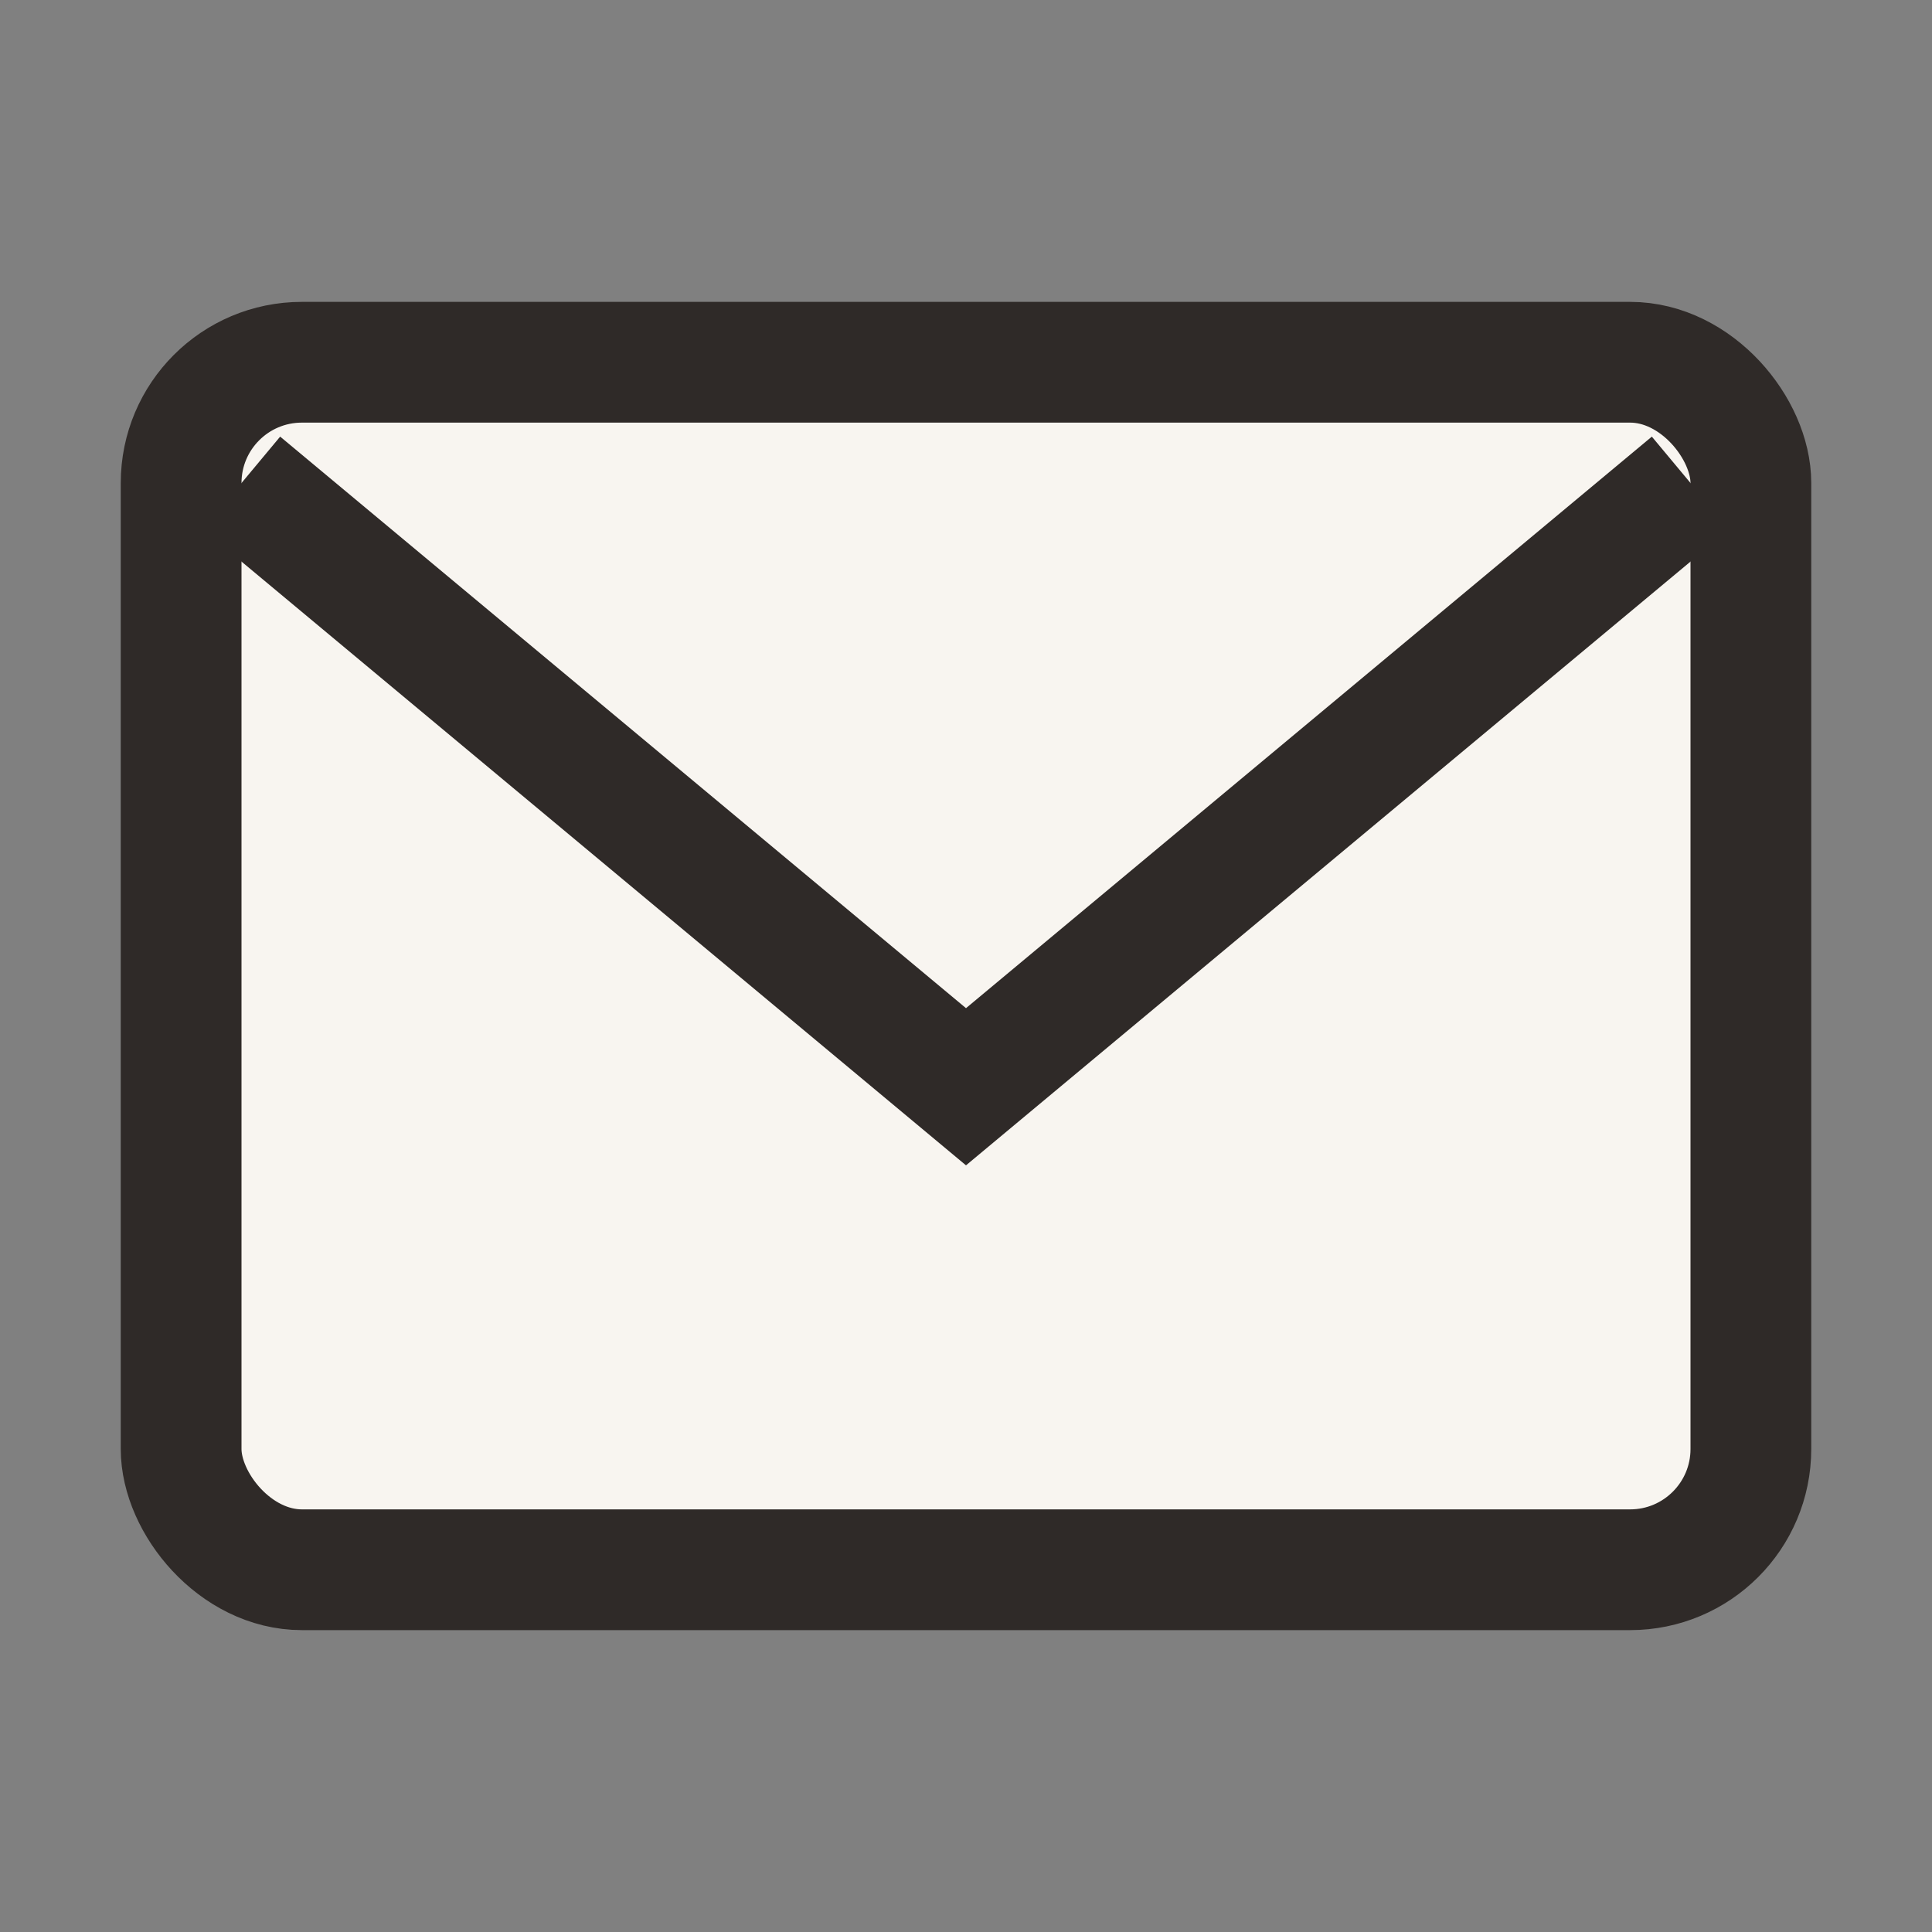
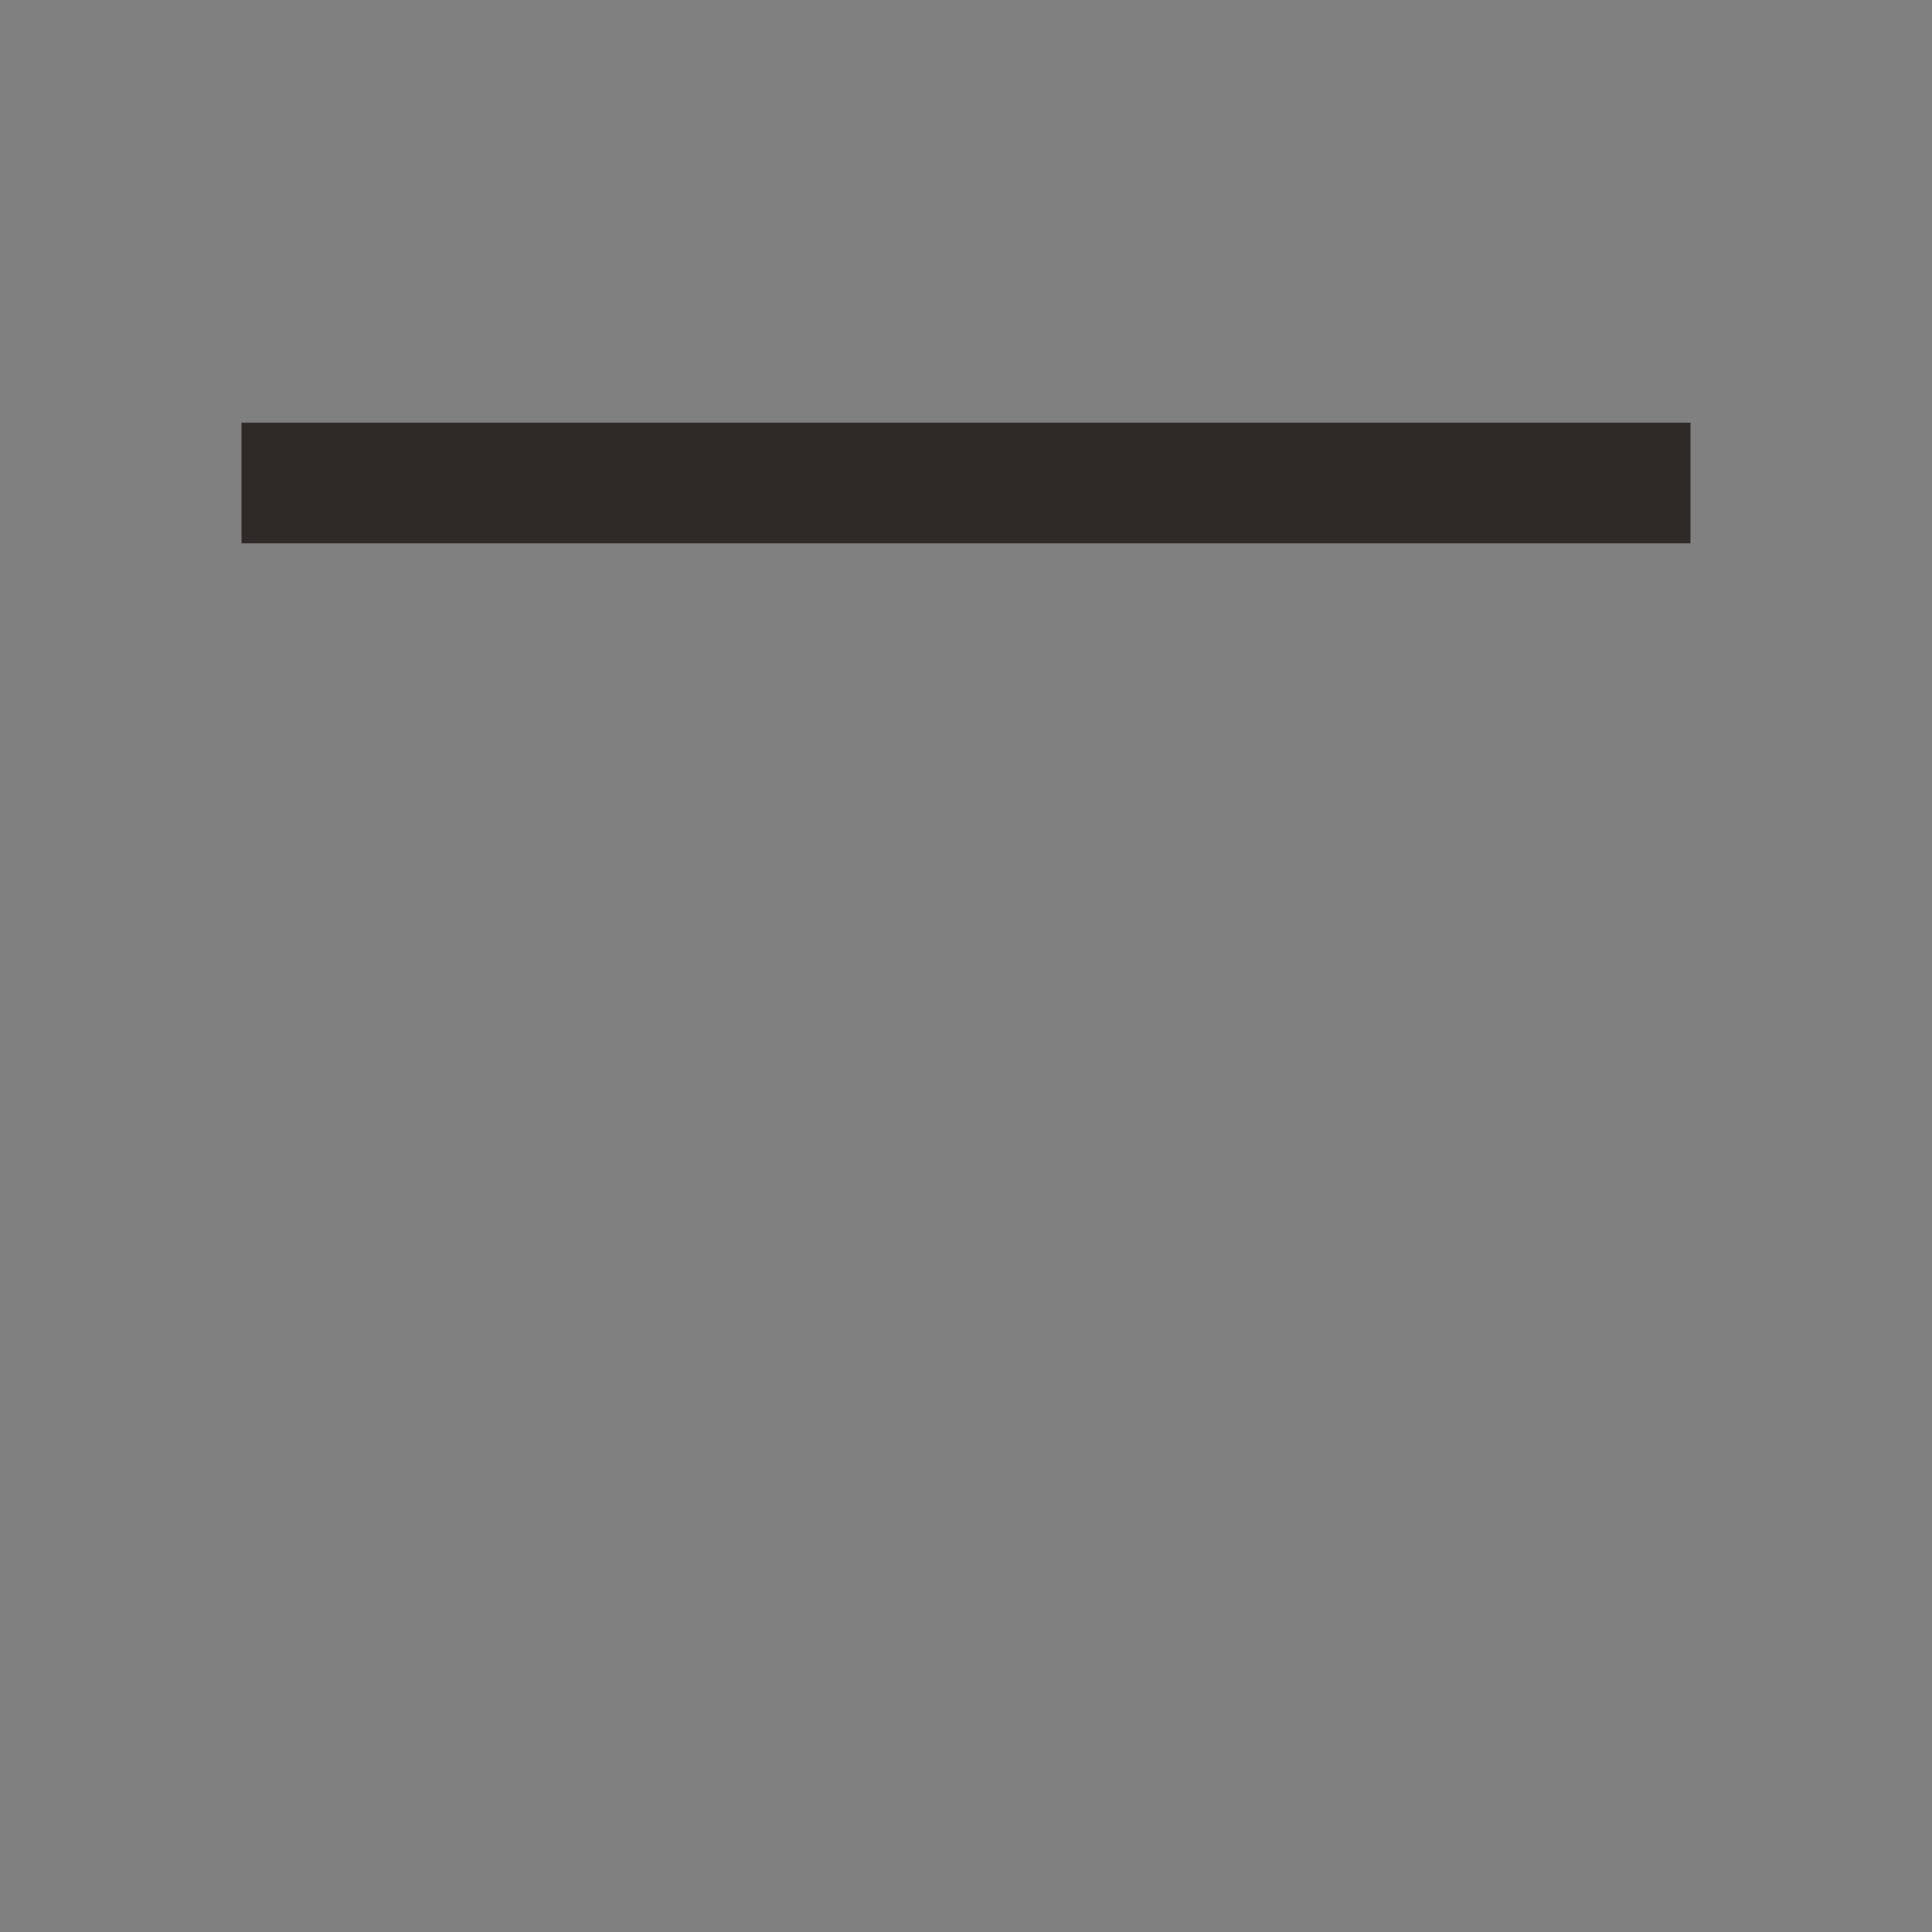
<svg xmlns="http://www.w3.org/2000/svg" width="32" height="32" viewBox="0 0 32 32">
  <rect x="0" y="0" width="32" height="32" fill="#808080" stroke="none" />
-   <rect x="3" y="6" width="26" height="20" rx="2" fill="#F8F5F0" stroke="#2F2A28" stroke-width="2" />
-   <path fill="none" stroke="#2F2A28" stroke-width="2" d="M4 8l12 10L28 8" />
+   <path fill="none" stroke="#2F2A28" stroke-width="2" d="M4 8L28 8" />
</svg>